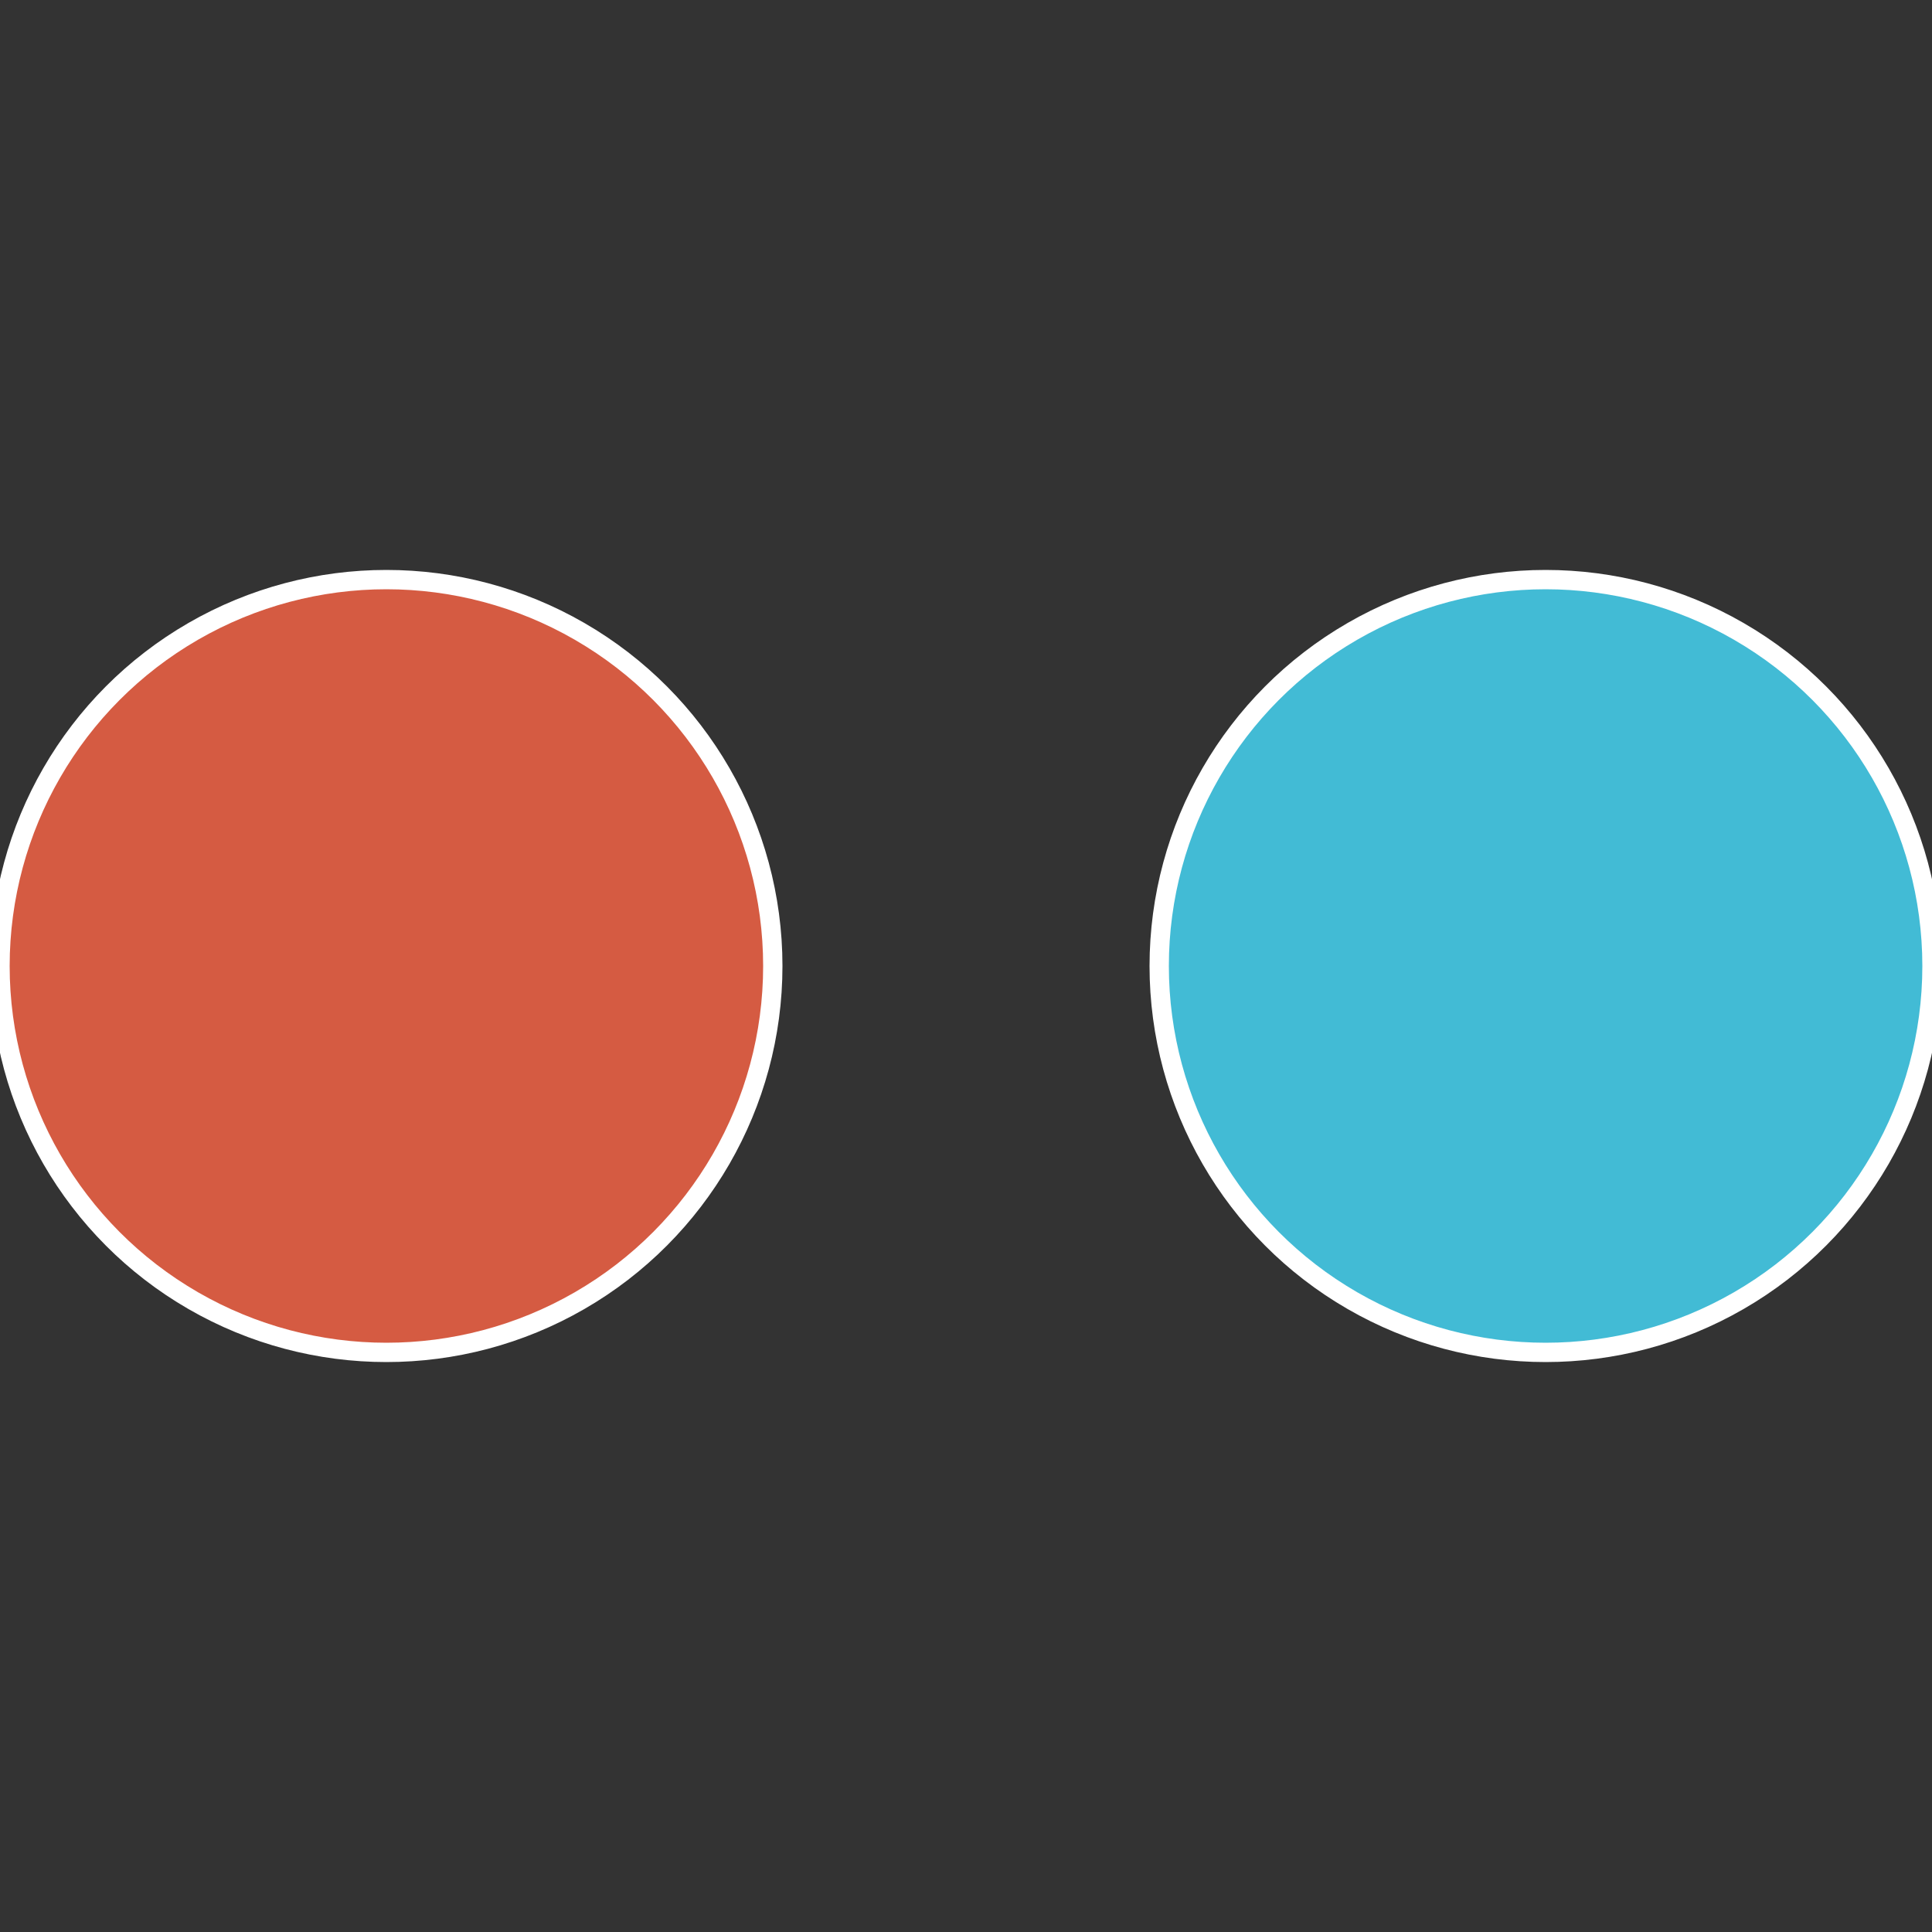
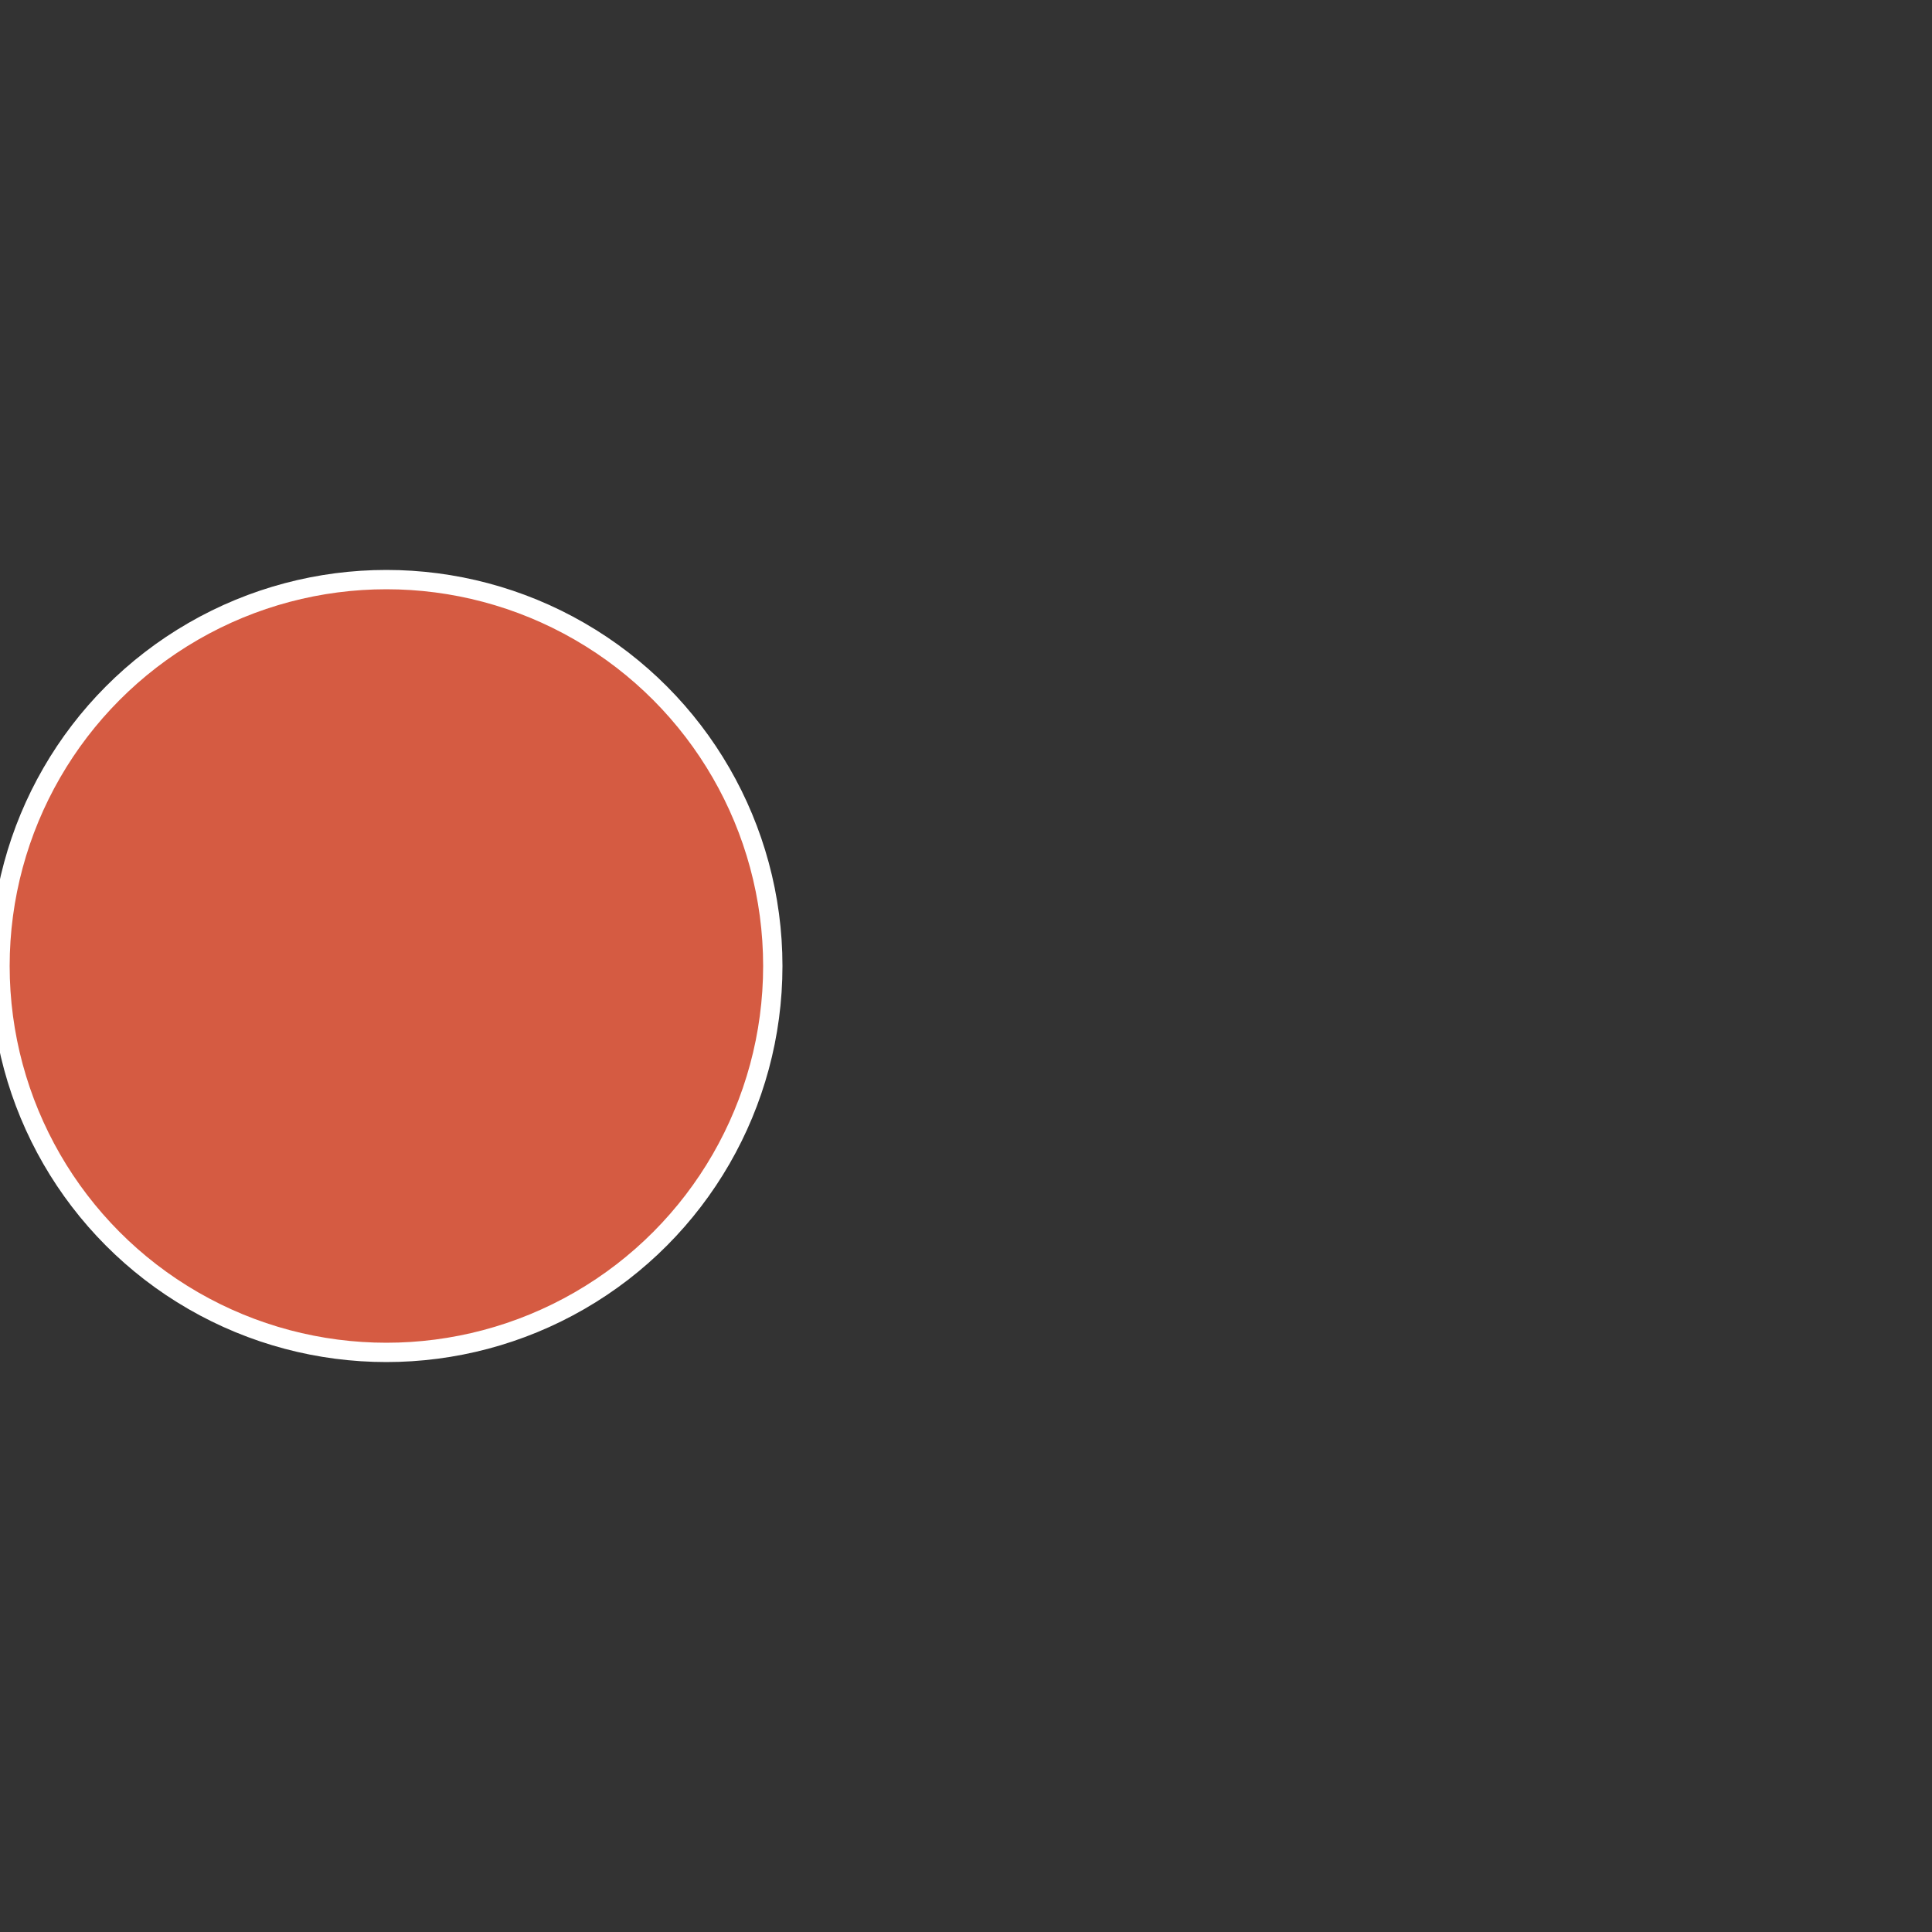
<svg xmlns="http://www.w3.org/2000/svg" width="500" height="500" viewBox="-1 -1 2 2">
  <rect x="-1" y="-1" width="2" height="2" fill="#333333" stroke="none" />
-   <circle cx="0.6" cy="0" r="0.4" fill="#42bbd5" stroke="#fff" stroke-width="1%" />
  <circle cx="-0.6" cy="7.3478807948841E-17" r="0.4" fill="#d55b42" stroke="#fff" stroke-width="1%" />
</svg>